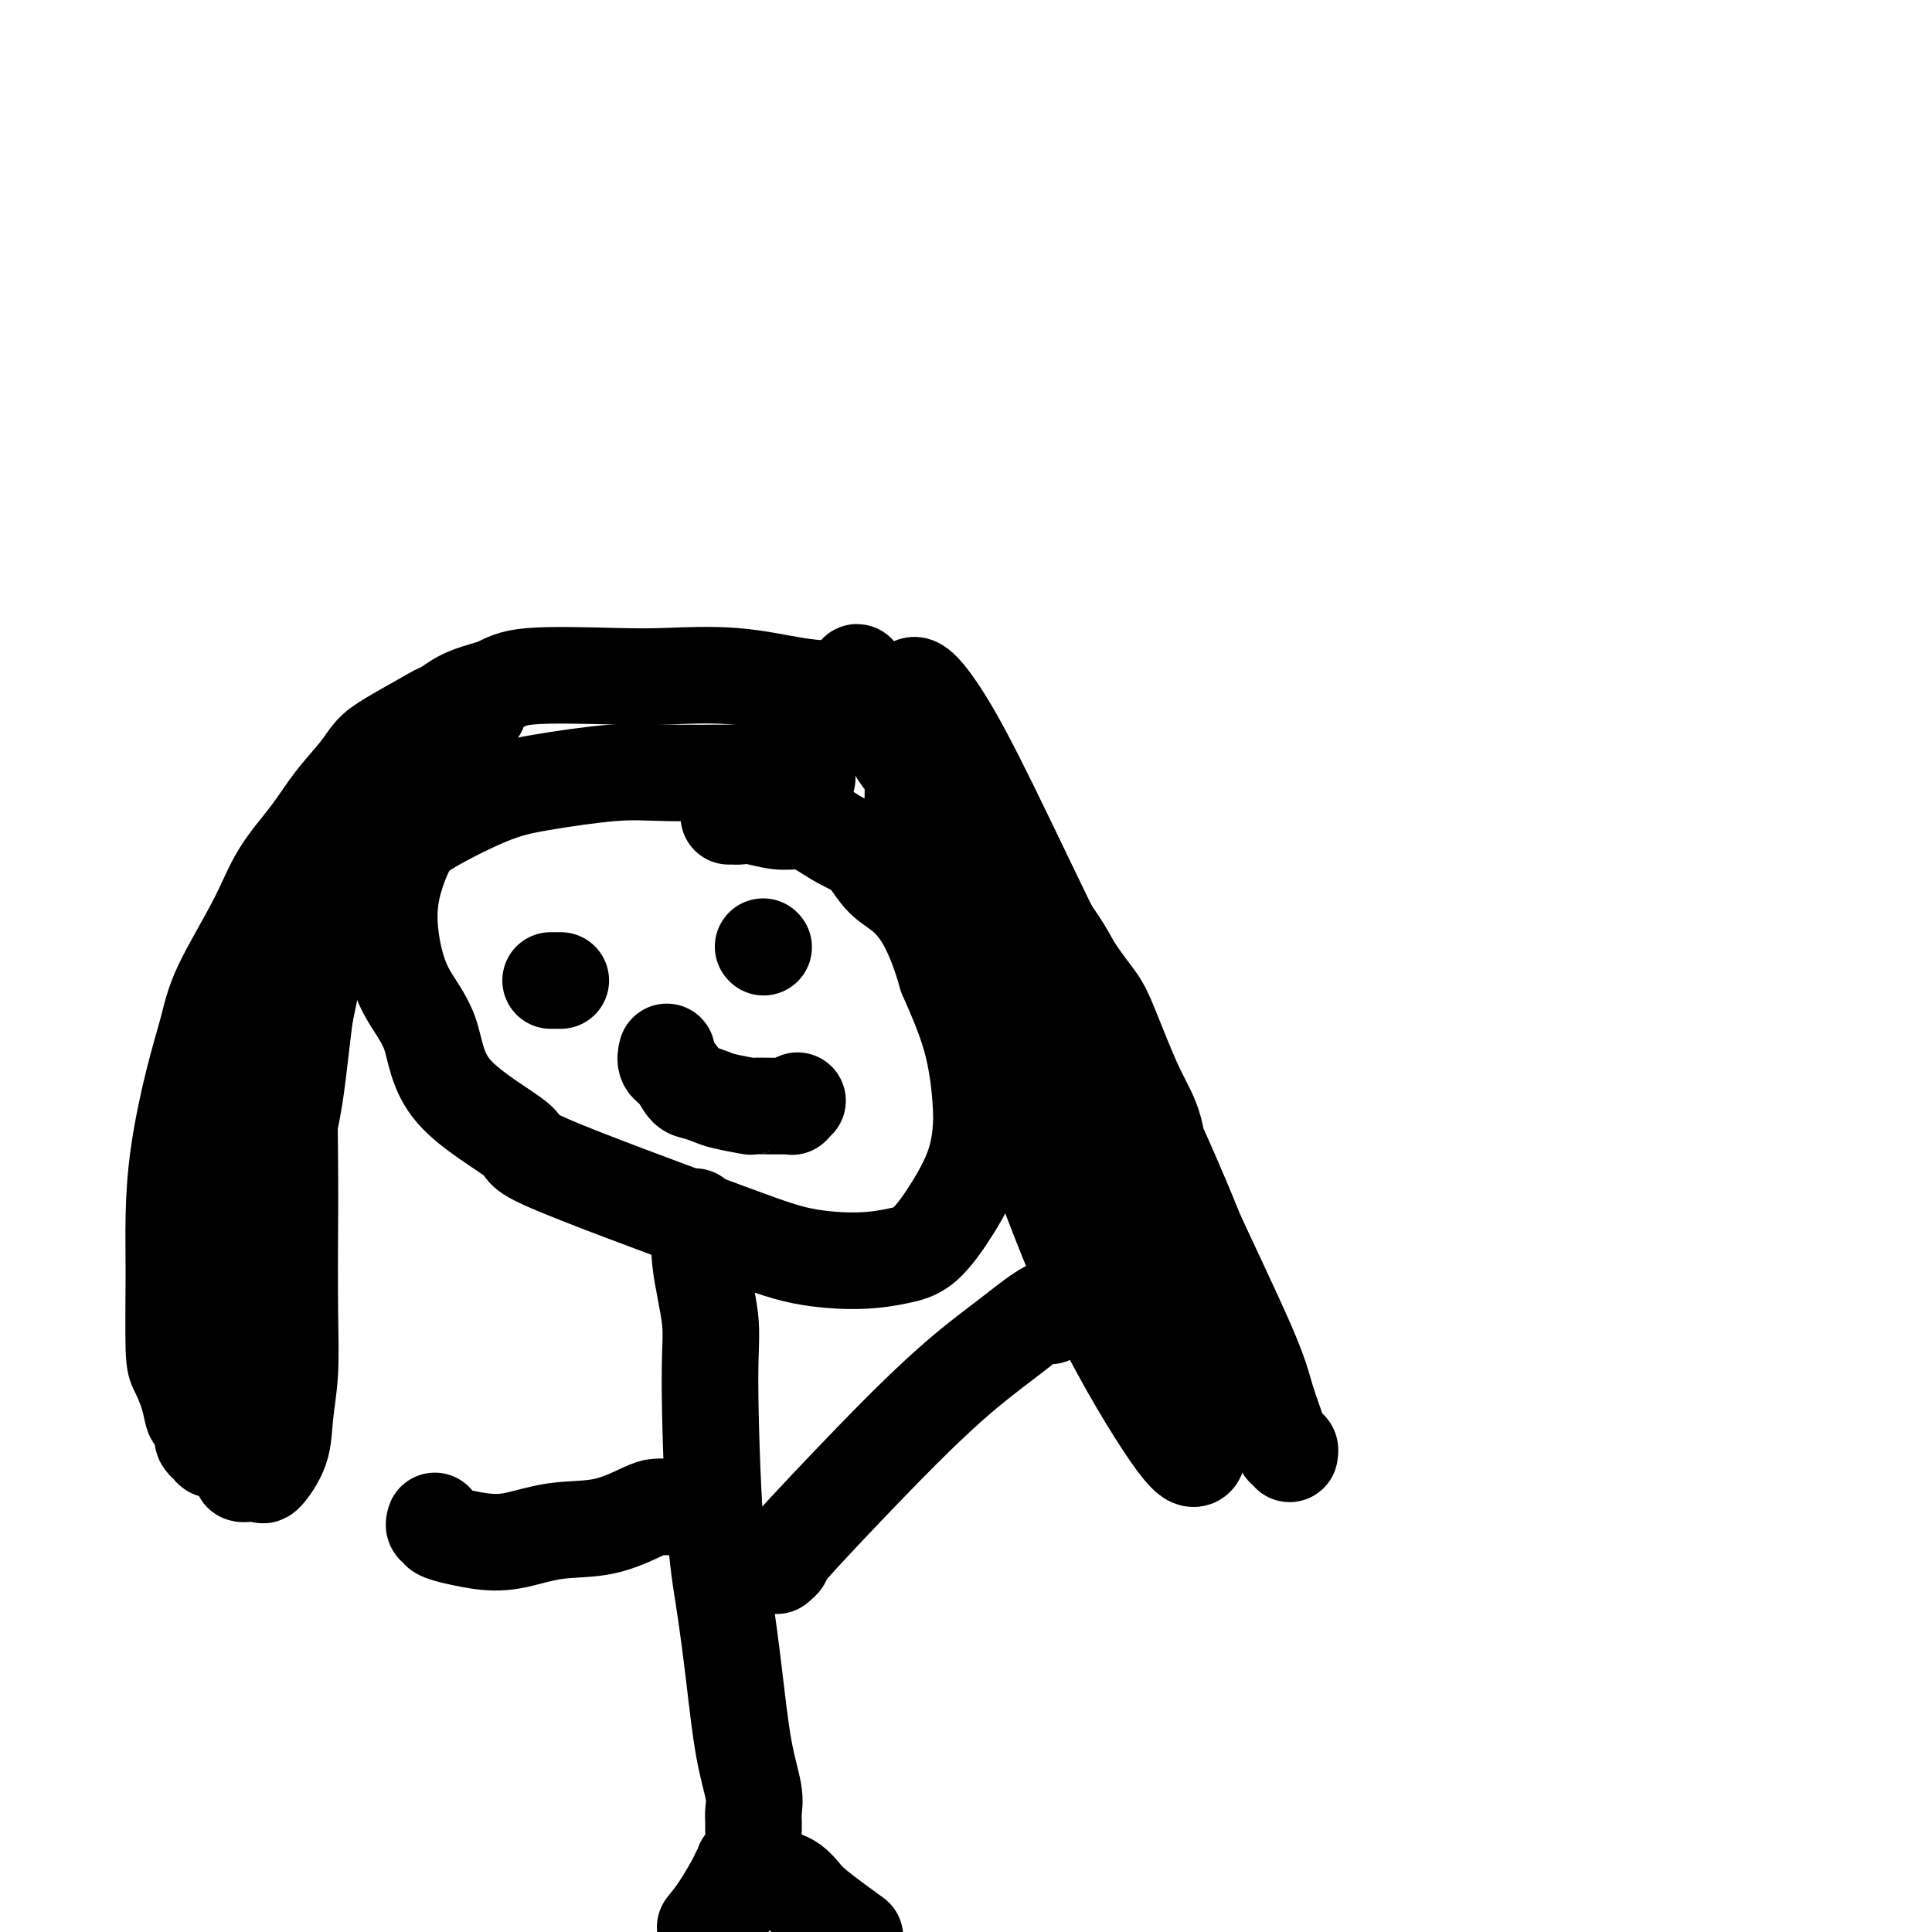
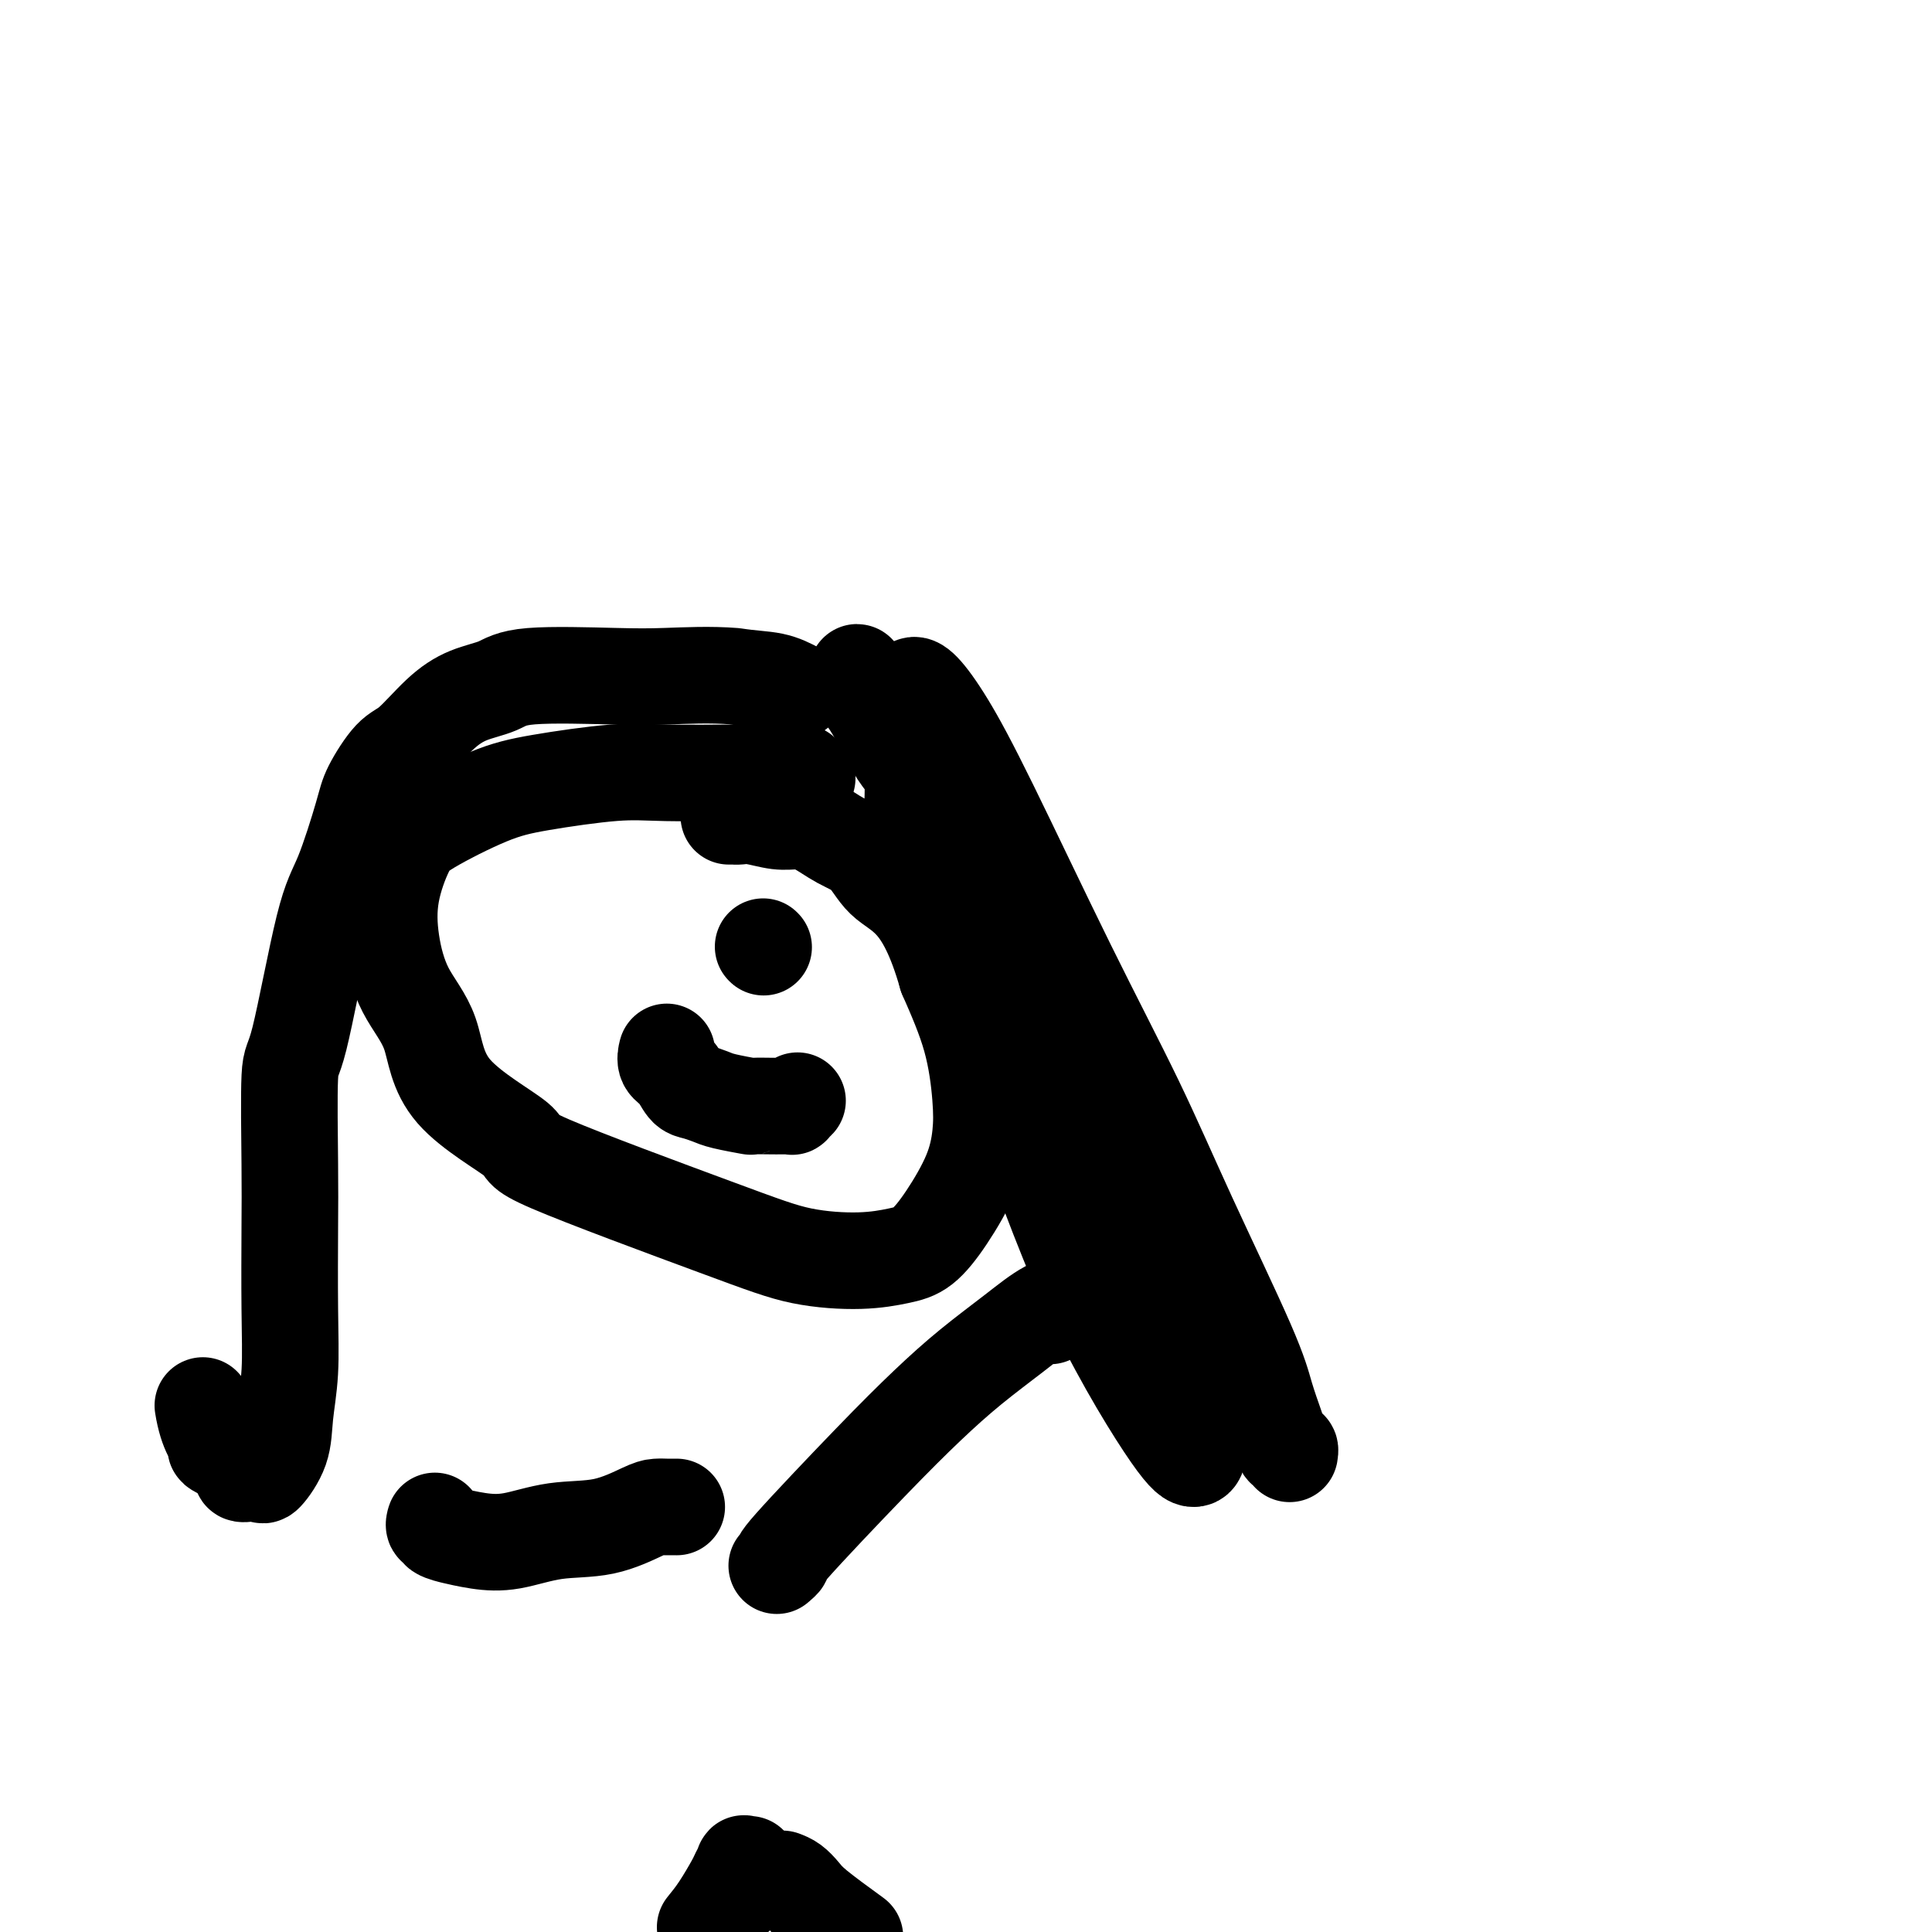
<svg xmlns="http://www.w3.org/2000/svg" viewBox="0 0 400 400" version="1.1">
  <g fill="none" stroke="#000000" stroke-width="20" stroke-linecap="round" stroke-linejoin="round">
    <path d="M167,161c0.106,0.113 0.211,0.226 0,0c-0.211,-0.226 -0.739,-0.792 -1,-1c-0.261,-0.208 -0.255,-0.057 -1,0c-0.745,0.057 -2.240,0.021 -4,0c-1.760,-0.021 -3.783,-0.028 -8,0c-4.217,0.028 -10.627,0.090 -15,0c-4.373,-0.090 -6.707,-0.331 -11,0c-4.293,0.331 -10.545,1.235 -15,2c-4.455,0.765 -7.115,1.390 -11,3c-3.885,1.610 -8.996,4.206 -12,6c-3.004,1.794 -3.902,2.785 -5,5c-1.098,2.215 -2.398,5.655 -3,9c-0.602,3.345 -0.507,6.595 0,10c0.507,3.405 1.427,6.965 3,10c1.573,3.035 3.798,5.546 5,9c1.202,3.454 1.379,7.850 5,12c3.621,4.150 10.686,8.055 13,10c2.314,1.945 -0.121,1.930 7,5c7.121,3.070 23.800,9.226 34,13c10.200,3.774 13.920,5.168 18,6c4.080,0.832 8.518,1.103 12,1c3.482,-0.103 6.008,-0.581 8,-1c1.992,-0.419 3.449,-0.781 5,-2c1.551,-1.219 3.197,-3.296 5,-6c1.803,-2.704 3.765,-6.034 5,-9c1.235,-2.966 1.743,-5.568 2,-8c0.257,-2.432 0.261,-4.693 0,-8c-0.261,-3.307 -0.789,-7.659 -2,-12c-1.211,-4.341 -3.106,-8.670 -5,-13" />
    <path d="M196,202c-2.352,-8.271 -4.733,-12.447 -7,-15c-2.267,-2.553 -4.420,-3.483 -6,-5c-1.580,-1.517 -2.588,-3.621 -4,-5c-1.412,-1.379 -3.228,-2.034 -5,-3c-1.772,-0.966 -3.501,-2.245 -5,-3c-1.499,-0.755 -2.770,-0.987 -4,-1c-1.230,-0.013 -2.420,0.193 -4,0c-1.580,-0.193 -3.552,-0.784 -5,-1c-1.448,-0.216 -2.374,-0.058 -3,0c-0.626,0.058 -0.952,0.016 -1,0c-0.048,-0.016 0.183,-0.004 0,0c-0.183,0.004 -0.780,0.001 -1,0c-0.220,-0.001 -0.063,-0.000 0,0c0.063,0.000 0.031,0.000 0,0" />
-     <path d="M114,203c0.453,0.000 0.906,0.000 1,0c0.094,0.000 -0.171,0.000 0,0c0.171,0.000 0.777,0.000 1,0c0.223,0.000 0.064,-0.000 0,0c-0.064,0.000 -0.032,0.000 0,0" />
    <path d="M158,196c0.000,0.000 0.100,0.100 0.1,0.1" />
    <path d="M138,218c0.047,-0.188 0.095,-0.377 0,0c-0.095,0.377 -0.331,1.319 0,2c0.331,0.681 1.230,1.099 2,2c0.770,0.901 1.413,2.284 2,3c0.587,0.716 1.120,0.766 2,1c0.880,0.234 2.106,0.651 3,1c0.894,0.349 1.454,0.629 3,1c1.546,0.371 4.078,0.831 5,1c0.922,0.169 0.236,0.045 1,0c0.764,-0.045 2.979,-0.012 4,0c1.021,0.012 0.847,0.004 1,0c0.153,-0.004 0.633,-0.005 1,0c0.367,0.005 0.620,0.015 1,0c0.380,-0.015 0.885,-0.056 1,0c0.115,0.056 -0.161,0.207 0,0c0.161,-0.207 0.760,-0.774 1,-1c0.240,-0.226 0.120,-0.113 0,0" />
-     <path d="M144,252c-0.130,-0.098 -0.260,-0.196 0,0c0.260,0.196 0.909,0.687 1,2c0.091,1.313 -0.376,3.450 0,7c0.376,3.550 1.595,8.514 2,12c0.405,3.486 -0.005,5.493 0,13c0.005,7.507 0.426,20.514 1,29c0.574,8.486 1.303,12.451 2,17c0.697,4.549 1.364,9.681 2,15c0.636,5.319 1.242,10.826 2,15c0.758,4.174 1.667,7.017 2,9c0.333,1.983 0.089,3.106 0,4c-0.089,0.894 -0.024,1.559 0,2c0.024,0.441 0.006,0.657 0,1c-0.006,0.343 -0.002,0.812 0,1c0.002,0.188 0.001,0.094 0,0" />
    <path d="M161,324c-0.161,0.138 -0.321,0.276 0,0c0.321,-0.276 1.124,-0.966 1,-1c-0.124,-0.034 -1.176,0.590 2,-3c3.176,-3.590 10.578,-11.392 16,-17c5.422,-5.608 8.864,-9.021 12,-12c3.136,-2.979 5.968,-5.523 9,-8c3.032,-2.477 6.266,-4.888 9,-7c2.734,-2.112 4.968,-3.926 7,-5c2.032,-1.074 3.862,-1.409 5,-2c1.138,-0.591 1.582,-1.440 2,-2c0.418,-0.560 0.808,-0.832 1,-1c0.192,-0.168 0.185,-0.230 0,0c-0.185,0.230 -0.550,0.754 -2,2c-1.450,1.246 -3.986,3.213 -5,4c-1.014,0.787 -0.507,0.393 0,0" />
    <path d="M140,312c0.096,0.001 0.192,0.001 0,0c-0.192,-0.001 -0.672,-0.004 -1,0c-0.328,0.004 -0.503,0.013 -1,0c-0.497,-0.013 -1.317,-0.049 -2,0c-0.683,0.049 -1.230,0.182 -3,1c-1.770,0.818 -4.763,2.320 -8,3c-3.237,0.680 -6.717,0.537 -10,1c-3.283,0.463 -6.370,1.533 -9,2c-2.630,0.467 -4.805,0.331 -7,0c-2.195,-0.331 -4.410,-0.858 -5,-1c-0.590,-0.142 0.444,0.102 0,0c-0.444,-0.102 -2.368,-0.549 -3,-1c-0.632,-0.451 0.027,-0.905 0,-1c-0.027,-0.095 -0.739,0.171 -1,0c-0.261,-0.171 -0.070,-0.777 0,-1c0.070,-0.223 0.020,-0.064 0,0c-0.020,0.064 -0.010,0.032 0,0" />
    <path d="M155,386c0.121,-0.014 0.241,-0.029 0,0c-0.241,0.029 -0.844,0.100 -1,0c-0.156,-0.100 0.135,-0.372 0,0c-0.135,0.372 -0.696,1.388 -1,2c-0.304,0.612 -0.351,0.819 -1,2c-0.649,1.181 -1.900,3.338 -3,5c-1.100,1.662 -2.050,2.831 -3,4" />
    <path d="M150,395c-0.250,0.280 -0.500,0.560 0,0c0.500,-0.560 1.750,-1.958 3,-3c1.250,-1.042 2.500,-1.726 3,-2c0.500,-0.274 0.250,-0.137 0,0" />
    <path d="M162,389c0.661,0.250 1.321,0.500 2,1c0.679,0.500 1.375,1.250 2,2c0.625,0.750 1.179,1.500 3,3c1.821,1.500 4.911,3.750 8,6" />
-     <path d="M99,147c0.041,0.002 0.083,0.005 0,0c-0.083,-0.005 -0.290,-0.017 -1,0c-0.710,0.017 -1.923,0.062 -3,0c-1.077,-0.062 -2.019,-0.230 -3,0c-0.981,0.230 -2.001,0.860 -4,2c-1.999,1.140 -4.976,2.791 -7,4c-2.024,1.209 -3.094,1.975 -4,3c-0.906,1.025 -1.649,2.308 -3,4c-1.351,1.692 -3.310,3.794 -5,6c-1.690,2.206 -3.109,4.515 -5,7c-1.891,2.485 -4.252,5.147 -6,8c-1.748,2.853 -2.881,5.899 -5,10c-2.119,4.101 -5.223,9.258 -7,13c-1.777,3.742 -2.227,6.070 -3,9c-0.773,2.930 -1.868,6.462 -3,11c-1.132,4.538 -2.301,10.081 -3,15c-0.699,4.919 -0.927,9.214 -1,13c-0.073,3.786 0.008,7.064 0,12c-0.008,4.936 -0.104,11.530 0,15c0.104,3.470 0.410,3.816 1,5c0.590,1.184 1.464,3.206 2,5c0.536,1.794 0.735,3.360 1,4c0.265,0.640 0.597,0.352 1,1c0.403,0.648 0.879,2.230 1,3c0.121,0.770 -0.112,0.728 0,1c0.112,0.272 0.570,0.856 1,1c0.430,0.144 0.832,-0.154 1,0c0.168,0.154 0.100,0.759 0,1c-0.100,0.241 -0.233,0.116 0,0c0.233,-0.116 0.832,-0.224 1,0c0.168,0.224 -0.095,0.778 0,0c0.095,-0.778 0.547,-2.889 1,-5" />
-     <path d="M46,295c1.284,-2.658 3.495,-7.303 5,-11c1.505,-3.697 2.304,-6.447 3,-9c0.696,-2.553 1.289,-4.910 2,-9c0.711,-4.090 1.541,-9.914 2,-15c0.459,-5.086 0.548,-9.434 1,-13c0.452,-3.566 1.269,-6.349 2,-11c0.731,-4.651 1.378,-11.168 2,-16c0.622,-4.832 1.219,-7.977 2,-11c0.781,-3.023 1.747,-5.922 3,-9c1.253,-3.078 2.794,-6.334 4,-9c1.206,-2.666 2.076,-4.742 3,-7c0.924,-2.258 1.901,-4.699 3,-6c1.099,-1.301 2.319,-1.463 3,-2c0.681,-0.537 0.824,-1.451 1,-2c0.176,-0.549 0.387,-0.735 1,-1c0.613,-0.265 1.628,-0.608 2,-1c0.372,-0.392 0.101,-0.832 0,-1c-0.101,-0.168 -0.030,-0.063 0,0c0.030,0.063 0.021,0.085 0,0c-0.021,-0.085 -0.052,-0.276 0,0c0.052,0.276 0.187,1.018 0,2c-0.187,0.982 -0.697,2.202 -3,6c-2.303,3.798 -6.400,10.173 -10,17c-3.600,6.827 -6.702,14.106 -10,21c-3.298,6.894 -6.793,13.404 -9,18c-2.207,4.596 -3.128,7.277 -5,13c-1.872,5.723 -4.695,14.489 -6,19c-1.305,4.511 -1.092,4.766 -1,7c0.092,2.234 0.063,6.448 0,10c-0.063,3.552 -0.161,6.444 0,9c0.161,2.556 0.580,4.778 1,7" />
-     <path d="M42,291c0.917,5.814 2.710,7.348 3,8c0.290,0.652 -0.924,0.422 0,1c0.924,0.578 3.986,1.962 5,3c1.014,1.038 -0.019,1.729 0,2c0.019,0.271 1.090,0.123 2,0c0.910,-0.123 1.659,-0.222 2,0c0.341,0.222 0.273,0.765 1,0c0.727,-0.765 2.247,-2.838 3,-5c0.753,-2.162 0.738,-4.414 1,-7c0.262,-2.586 0.801,-5.507 1,-9c0.199,-3.493 0.057,-7.557 0,-13c-0.057,-5.443 -0.027,-12.265 0,-17c0.027,-4.735 0.053,-7.382 0,-13c-0.053,-5.618 -0.186,-14.208 0,-18c0.186,-3.792 0.691,-2.787 2,-8c1.309,-5.213 3.421,-16.643 5,-23c1.579,-6.357 2.626,-7.639 4,-11c1.374,-3.361 3.076,-8.800 4,-12c0.924,-3.200 1.070,-4.160 2,-6c0.930,-1.840 2.643,-4.562 4,-6c1.357,-1.438 2.357,-1.594 4,-3c1.643,-1.406 3.928,-4.061 6,-6c2.072,-1.939 3.929,-3.160 6,-4c2.071,-0.840 4.354,-1.299 6,-2c1.646,-0.701 2.654,-1.645 7,-2c4.346,-0.355 12.031,-0.121 17,0c4.969,0.121 7.224,0.129 11,0c3.776,-0.129 9.074,-0.395 14,0c4.926,0.395 9.480,1.453 13,2c3.520,0.547 6.006,0.585 8,1c1.994,0.415 3.497,1.208 5,2" />
-     <path d="M178,145c4.924,0.957 4.235,0.850 5,2c0.765,1.150 2.983,3.559 6,7c3.017,3.441 6.832,7.915 10,12c3.168,4.085 5.690,7.783 8,11c2.310,3.217 4.410,5.954 7,10c2.590,4.046 5.671,9.399 8,13c2.329,3.601 3.906,5.448 5,7c1.094,1.552 1.705,2.809 3,6c1.295,3.191 3.273,8.317 5,12c1.727,3.683 3.202,5.924 4,9c0.798,3.076 0.921,6.986 2,10c1.079,3.014 3.116,5.132 4,7c0.884,1.868 0.615,3.488 1,5c0.385,1.512 1.423,2.918 2,4c0.577,1.082 0.693,1.841 1,2c0.307,0.159 0.805,-0.281 1,0c0.195,0.281 0.089,1.285 0,1c-0.089,-0.285 -0.159,-1.857 -3,-9c-2.841,-7.143 -8.452,-19.855 -11,-25c-2.548,-5.145 -2.033,-2.722 -4,-7c-1.967,-4.278 -6.418,-15.258 -10,-22c-3.582,-6.742 -6.297,-9.247 -8,-12c-1.703,-2.753 -2.396,-5.753 -4,-8c-1.604,-2.247 -4.121,-3.742 -6,-6c-1.879,-2.258 -3.119,-5.279 -5,-8c-1.881,-2.721 -4.401,-5.142 -7,-8c-2.599,-2.858 -5.277,-6.154 -7,-8c-1.723,-1.846 -2.492,-2.242 -3,-3c-0.508,-0.758 -0.754,-1.879 -1,-3" />
+     <path d="M42,291c0.917,5.814 2.710,7.348 3,8c0.290,0.652 -0.924,0.422 0,1c0.924,0.578 3.986,1.962 5,3c1.014,1.038 -0.019,1.729 0,2c0.019,0.271 1.090,0.123 2,0c0.910,-0.123 1.659,-0.222 2,0c0.341,0.222 0.273,0.765 1,0c0.727,-0.765 2.247,-2.838 3,-5c0.753,-2.162 0.738,-4.414 1,-7c0.262,-2.586 0.801,-5.507 1,-9c0.199,-3.493 0.057,-7.557 0,-13c-0.057,-5.443 -0.027,-12.265 0,-17c0.027,-4.735 0.053,-7.382 0,-13c-0.053,-5.618 -0.186,-14.208 0,-18c0.186,-3.792 0.691,-2.787 2,-8c1.309,-5.213 3.421,-16.643 5,-23c1.579,-6.357 2.626,-7.639 4,-11c1.374,-3.361 3.076,-8.800 4,-12c0.924,-3.200 1.070,-4.160 2,-6c0.930,-1.840 2.643,-4.562 4,-6c1.357,-1.438 2.357,-1.594 4,-3c1.643,-1.406 3.928,-4.061 6,-6c2.072,-1.939 3.929,-3.160 6,-4c2.071,-0.840 4.354,-1.299 6,-2c1.646,-0.701 2.654,-1.645 7,-2c4.346,-0.355 12.031,-0.121 17,0c4.969,0.121 7.224,0.129 11,0c3.776,-0.129 9.074,-0.395 14,0c3.520,0.547 6.006,0.585 8,1c1.994,0.415 3.497,1.208 5,2" />
    <path d="M181,144c-6.523,-8.888 -2.329,-3.106 -1,-1c1.329,2.106 -0.207,0.538 -1,0c-0.793,-0.538 -0.843,-0.045 -1,0c-0.157,0.045 -0.422,-0.358 0,0c0.422,0.358 1.530,1.479 3,4c1.470,2.521 3.303,6.444 5,9c1.697,2.556 3.257,3.746 8,11c4.743,7.254 12.668,20.572 18,29c5.332,8.428 8.073,11.964 11,17c2.927,5.036 6.042,11.570 9,19c2.958,7.430 5.760,15.755 8,21c2.240,5.245 3.920,7.411 5,13c1.080,5.589 1.562,14.603 2,21c0.438,6.397 0.833,10.179 1,12c0.167,1.821 0.107,1.682 0,2c-0.107,0.318 -0.260,1.093 -1,1c-0.740,-0.093 -2.067,-1.055 -6,-7c-3.933,-5.945 -10.472,-16.873 -16,-29c-5.528,-12.127 -10.043,-25.455 -15,-38c-4.957,-12.545 -10.355,-24.309 -13,-31c-2.645,-6.691 -2.537,-8.310 -3,-10c-0.463,-1.690 -1.497,-3.452 -2,-5c-0.503,-1.548 -0.475,-2.882 -1,-4c-0.525,-1.118 -1.605,-2.021 -2,-4c-0.395,-1.979 -0.106,-5.033 0,-9c0.106,-3.967 0.030,-8.848 0,-12c-0.030,-3.152 -0.015,-4.576 0,-6" />
    <path d="M189,147c0.001,-4.504 0.004,-2.265 0,-2c-0.004,0.265 -0.016,-1.443 0,-2c0.016,-0.557 0.060,0.038 0,0c-0.060,-0.038 -0.224,-0.709 0,-1c0.224,-0.291 0.836,-0.203 2,1c1.164,1.203 2.881,3.519 5,7c2.119,3.481 4.640,8.127 9,17c4.360,8.873 10.557,21.974 16,33c5.443,11.026 10.131,19.976 14,28c3.869,8.024 6.921,15.122 11,24c4.079,8.878 9.187,19.535 12,26c2.813,6.465 3.332,8.736 4,11c0.668,2.264 1.485,4.519 2,6c0.515,1.481 0.726,2.187 1,3c0.274,0.813 0.609,1.733 1,2c0.391,0.267 0.836,-0.121 1,0c0.164,0.121 0.047,0.749 0,1c-0.047,0.251 -0.023,0.126 0,0" />
  </g>
</svg>